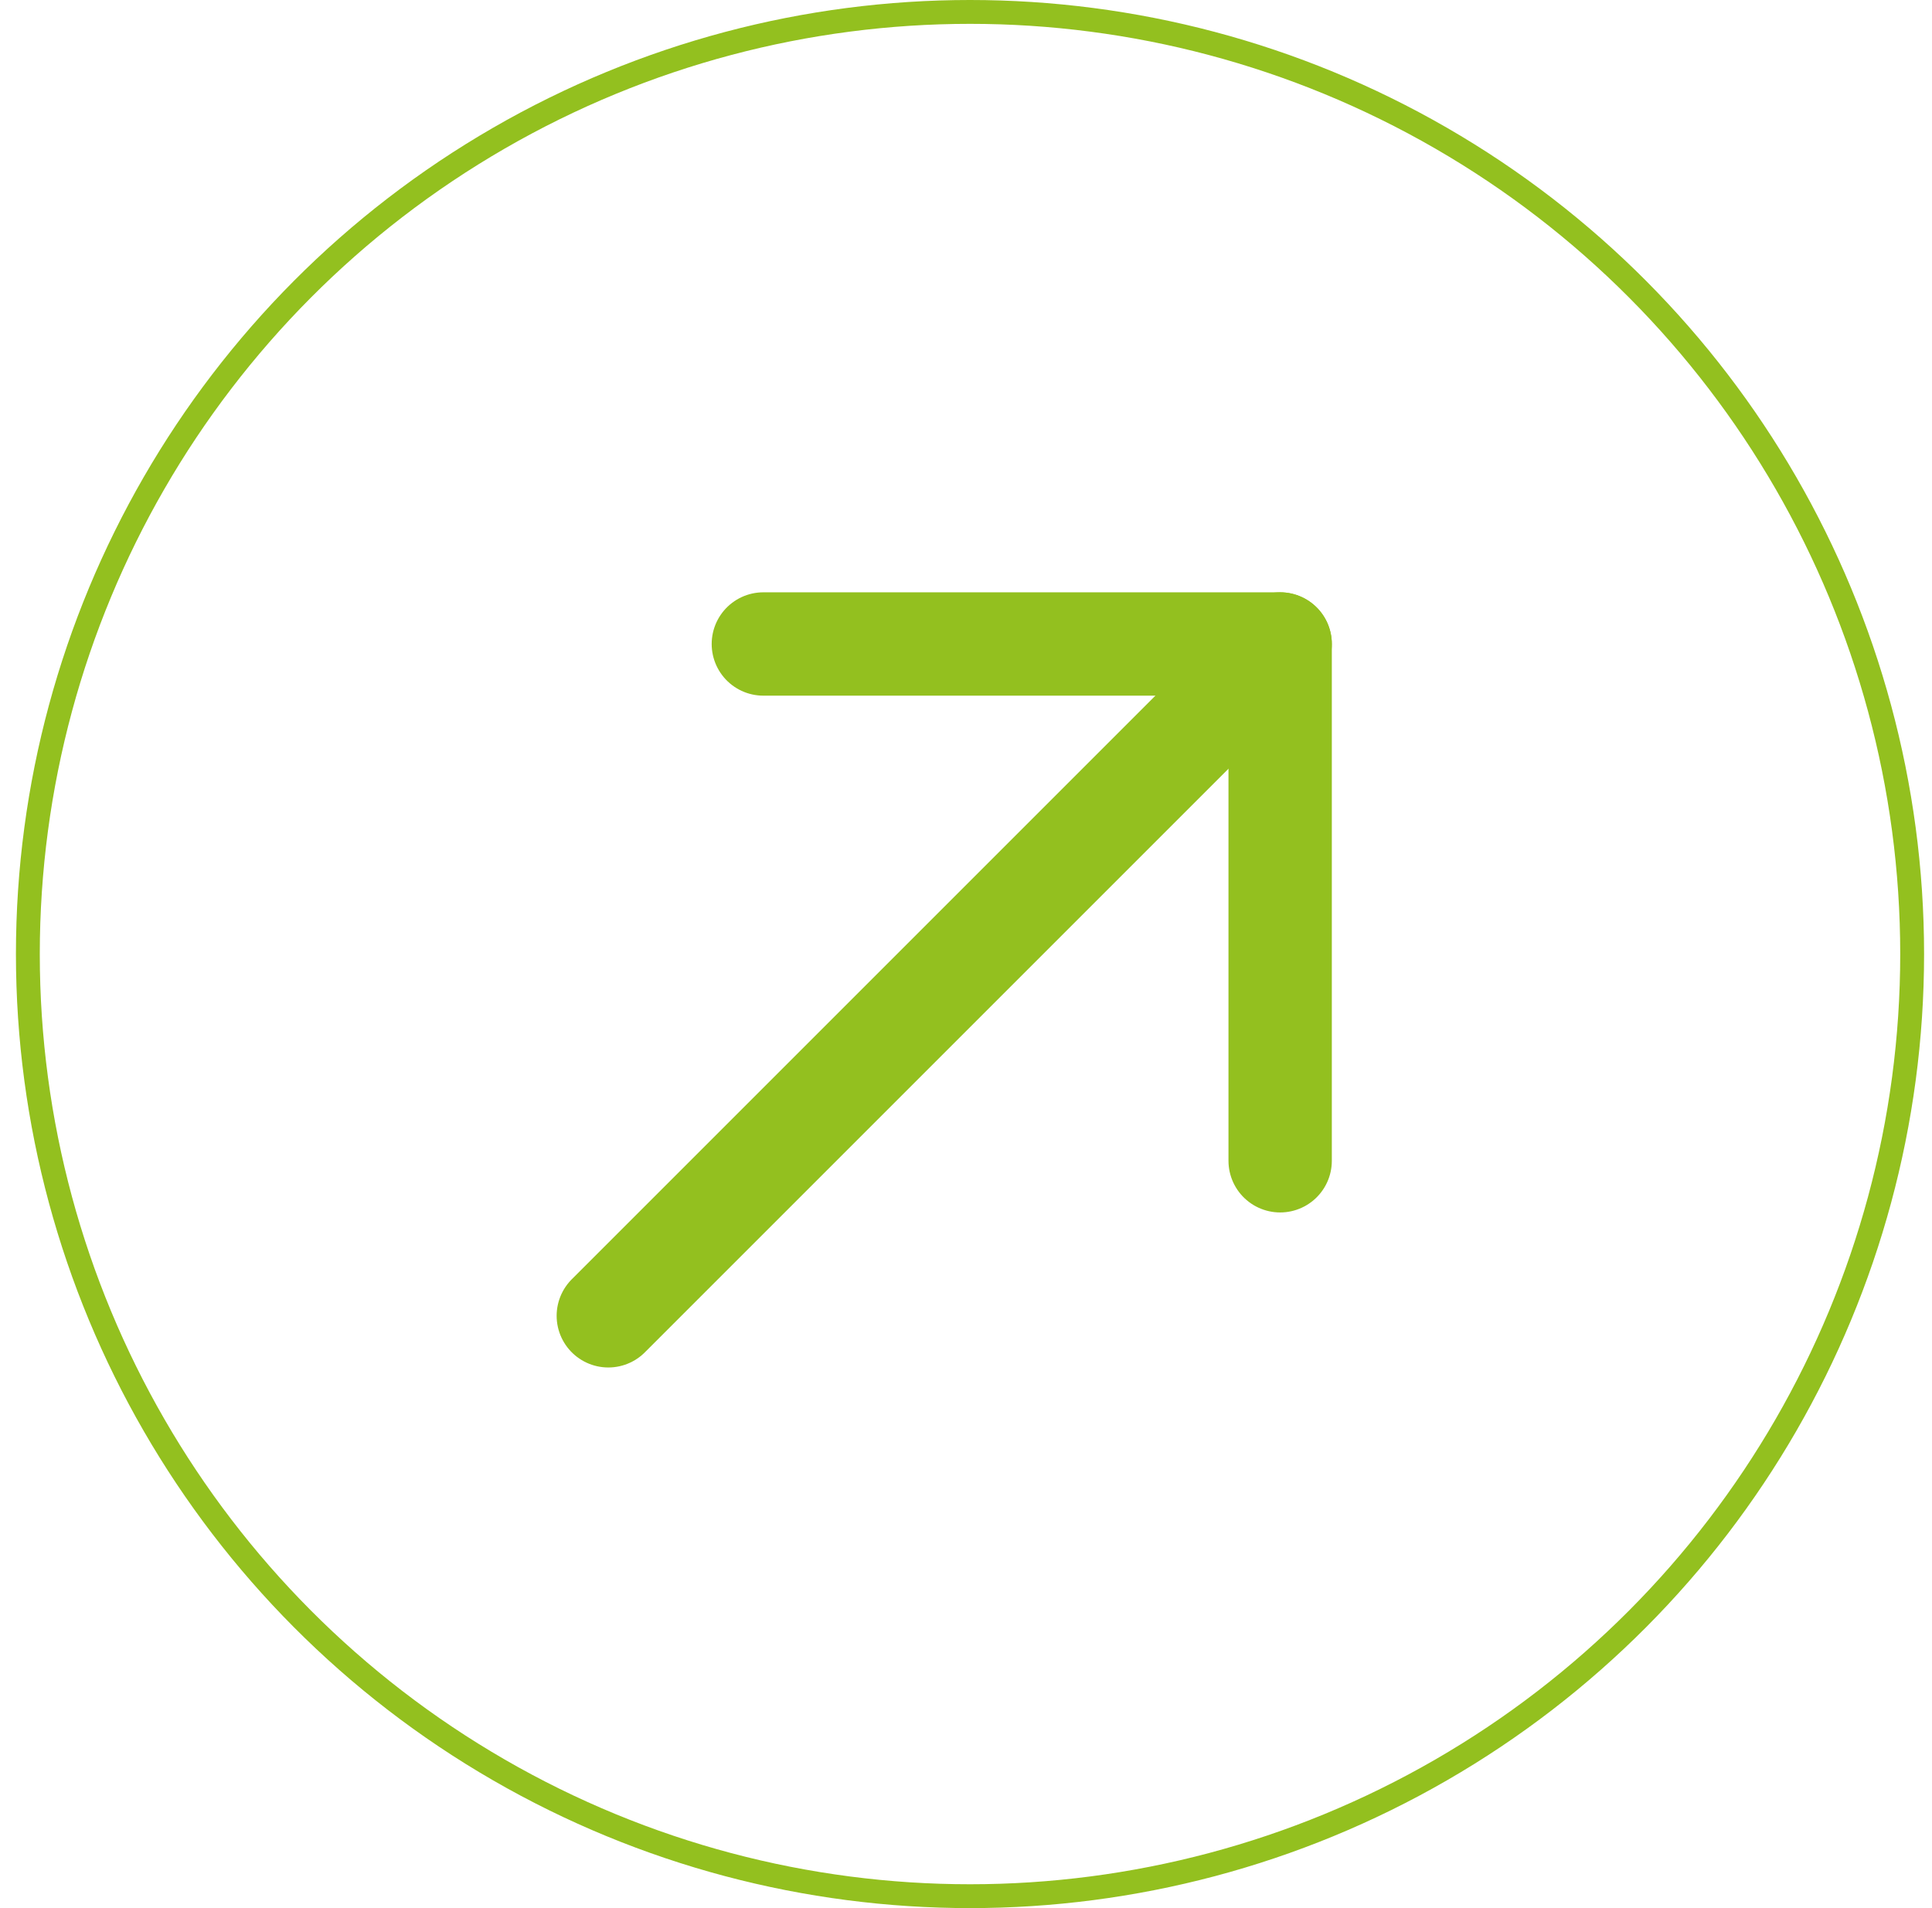
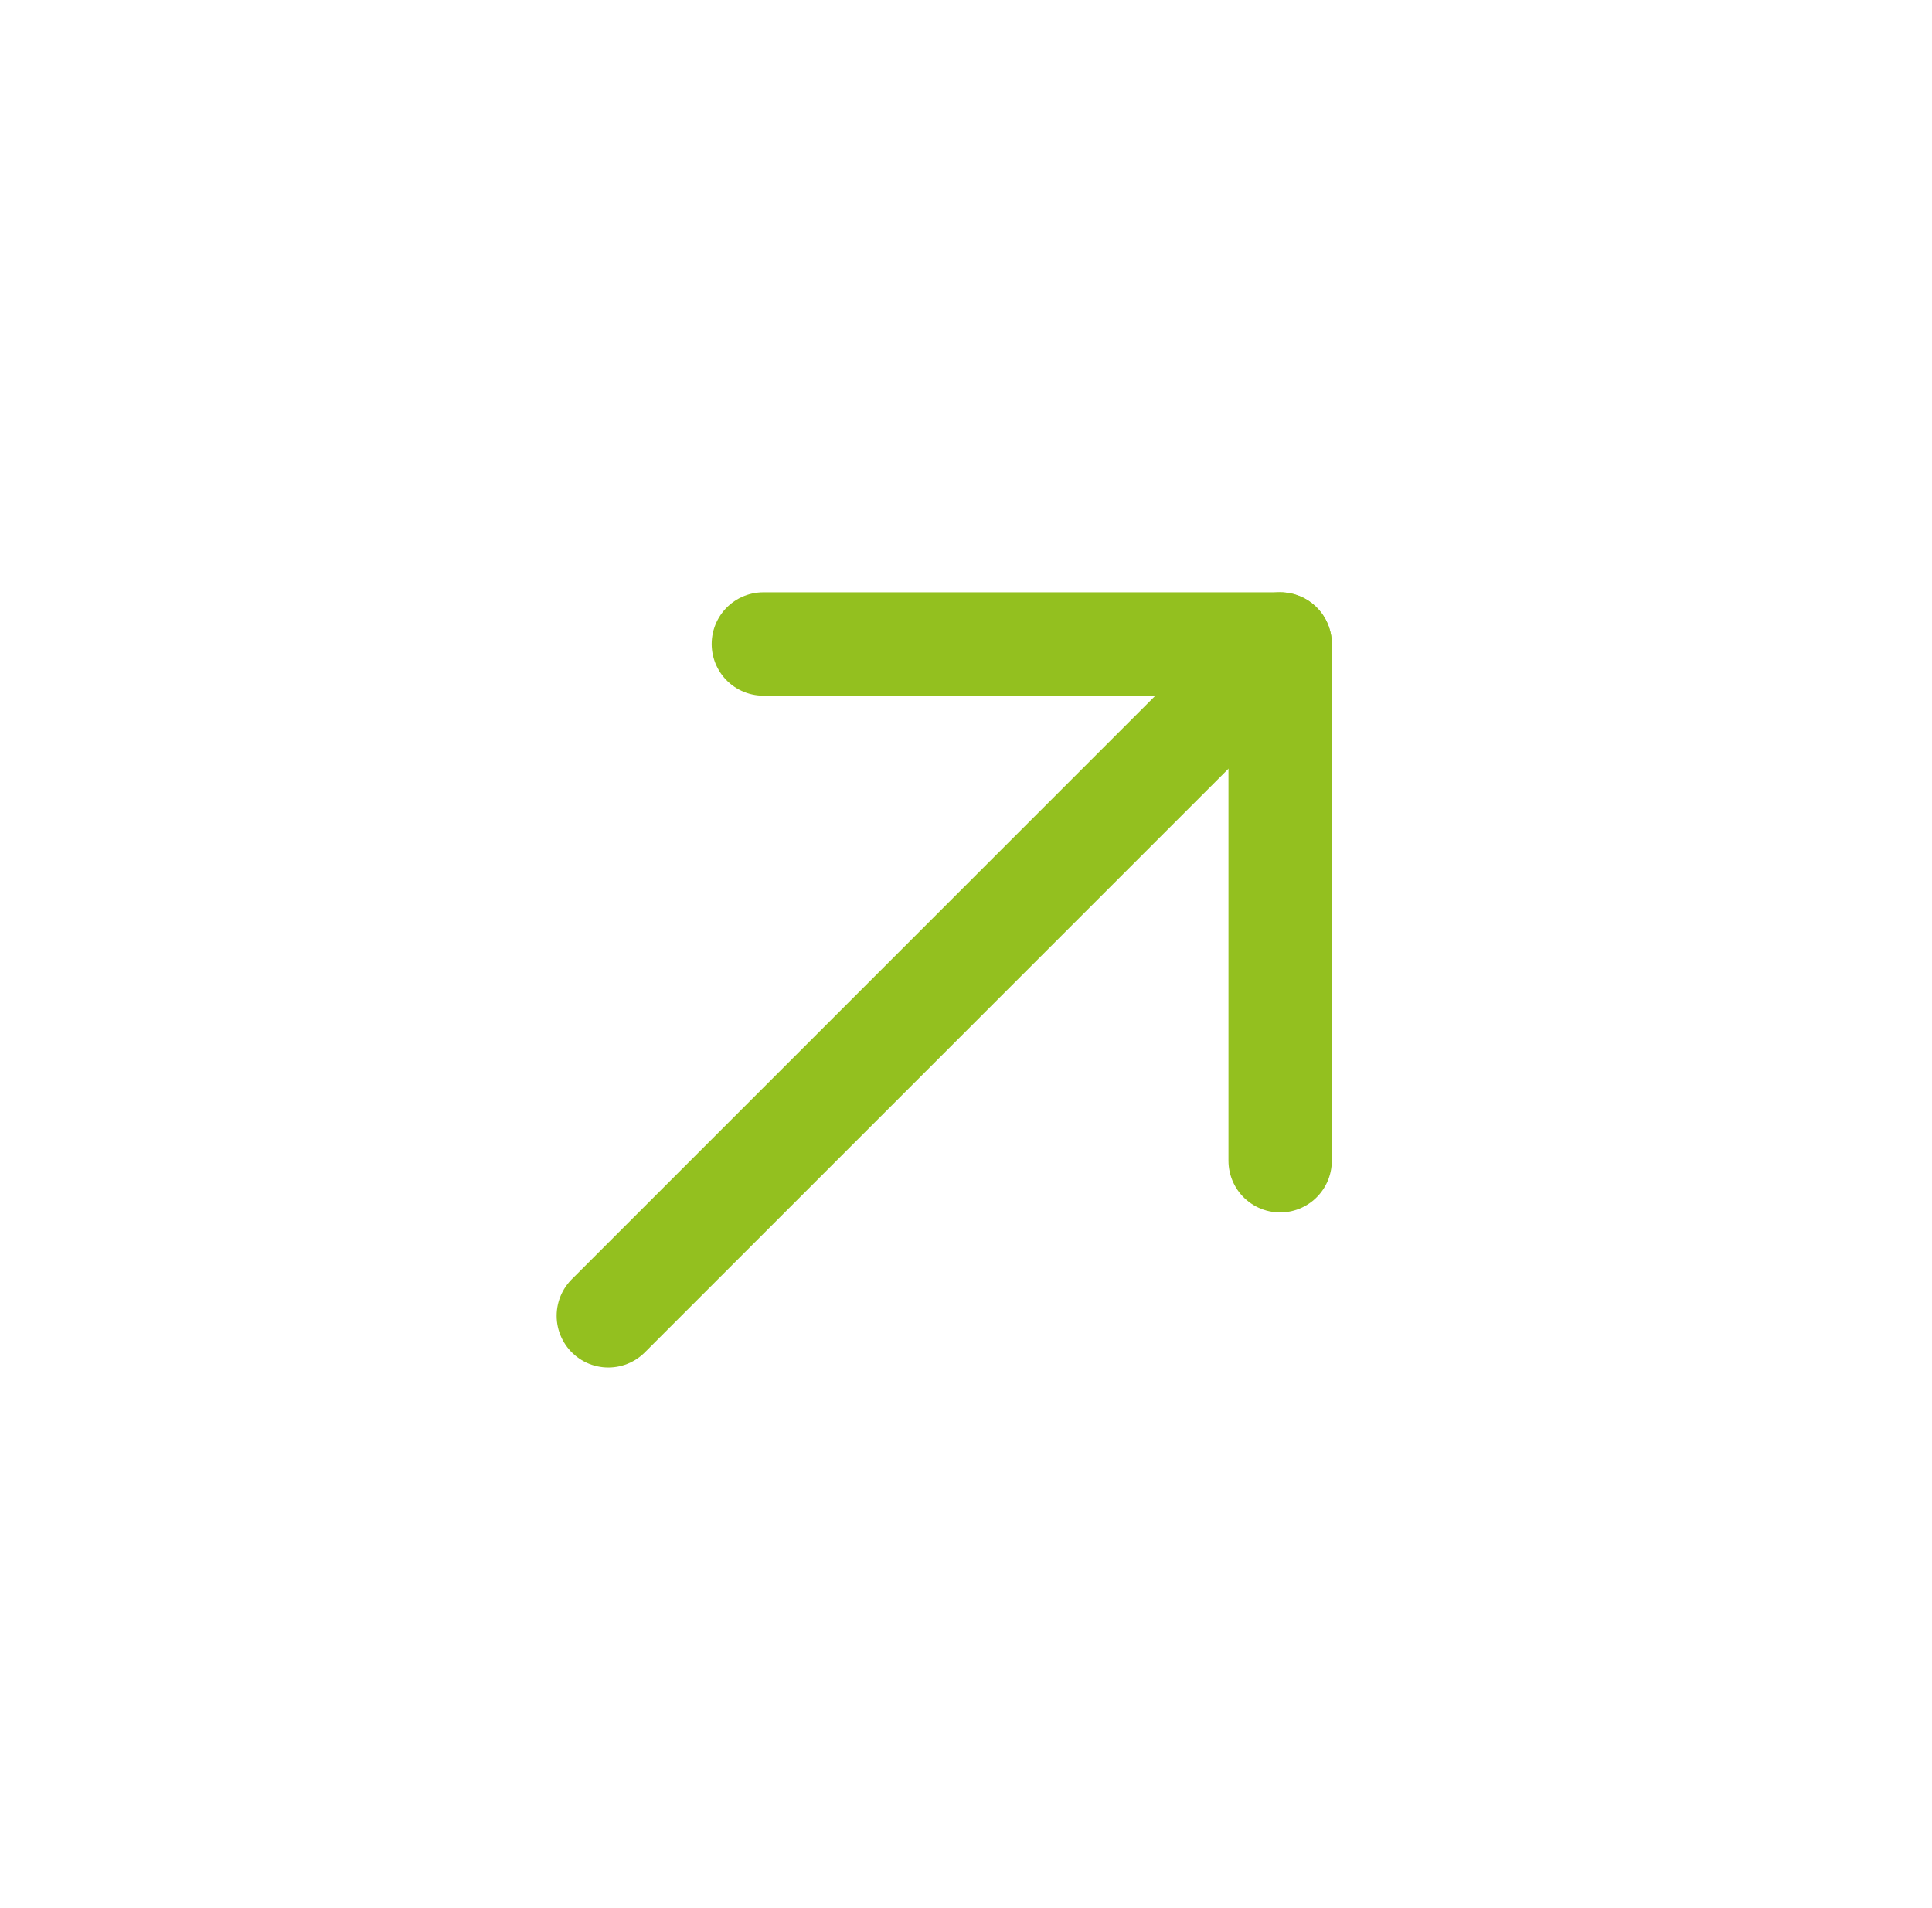
<svg xmlns="http://www.w3.org/2000/svg" width="81" height="80" viewBox="0 0 81 80" fill="none">
-   <circle cx="40.668" cy="40" r="39.5" stroke="#93C01F" />
  <path d="M25.504 55.167L53.671 27" stroke="#93C01F" stroke-width="4.333" stroke-linecap="round" stroke-linejoin="round" />
  <path d="M53.671 48.667V27H32.004" stroke="#93C01F" stroke-width="4.333" stroke-linecap="round" stroke-linejoin="round" />
</svg>